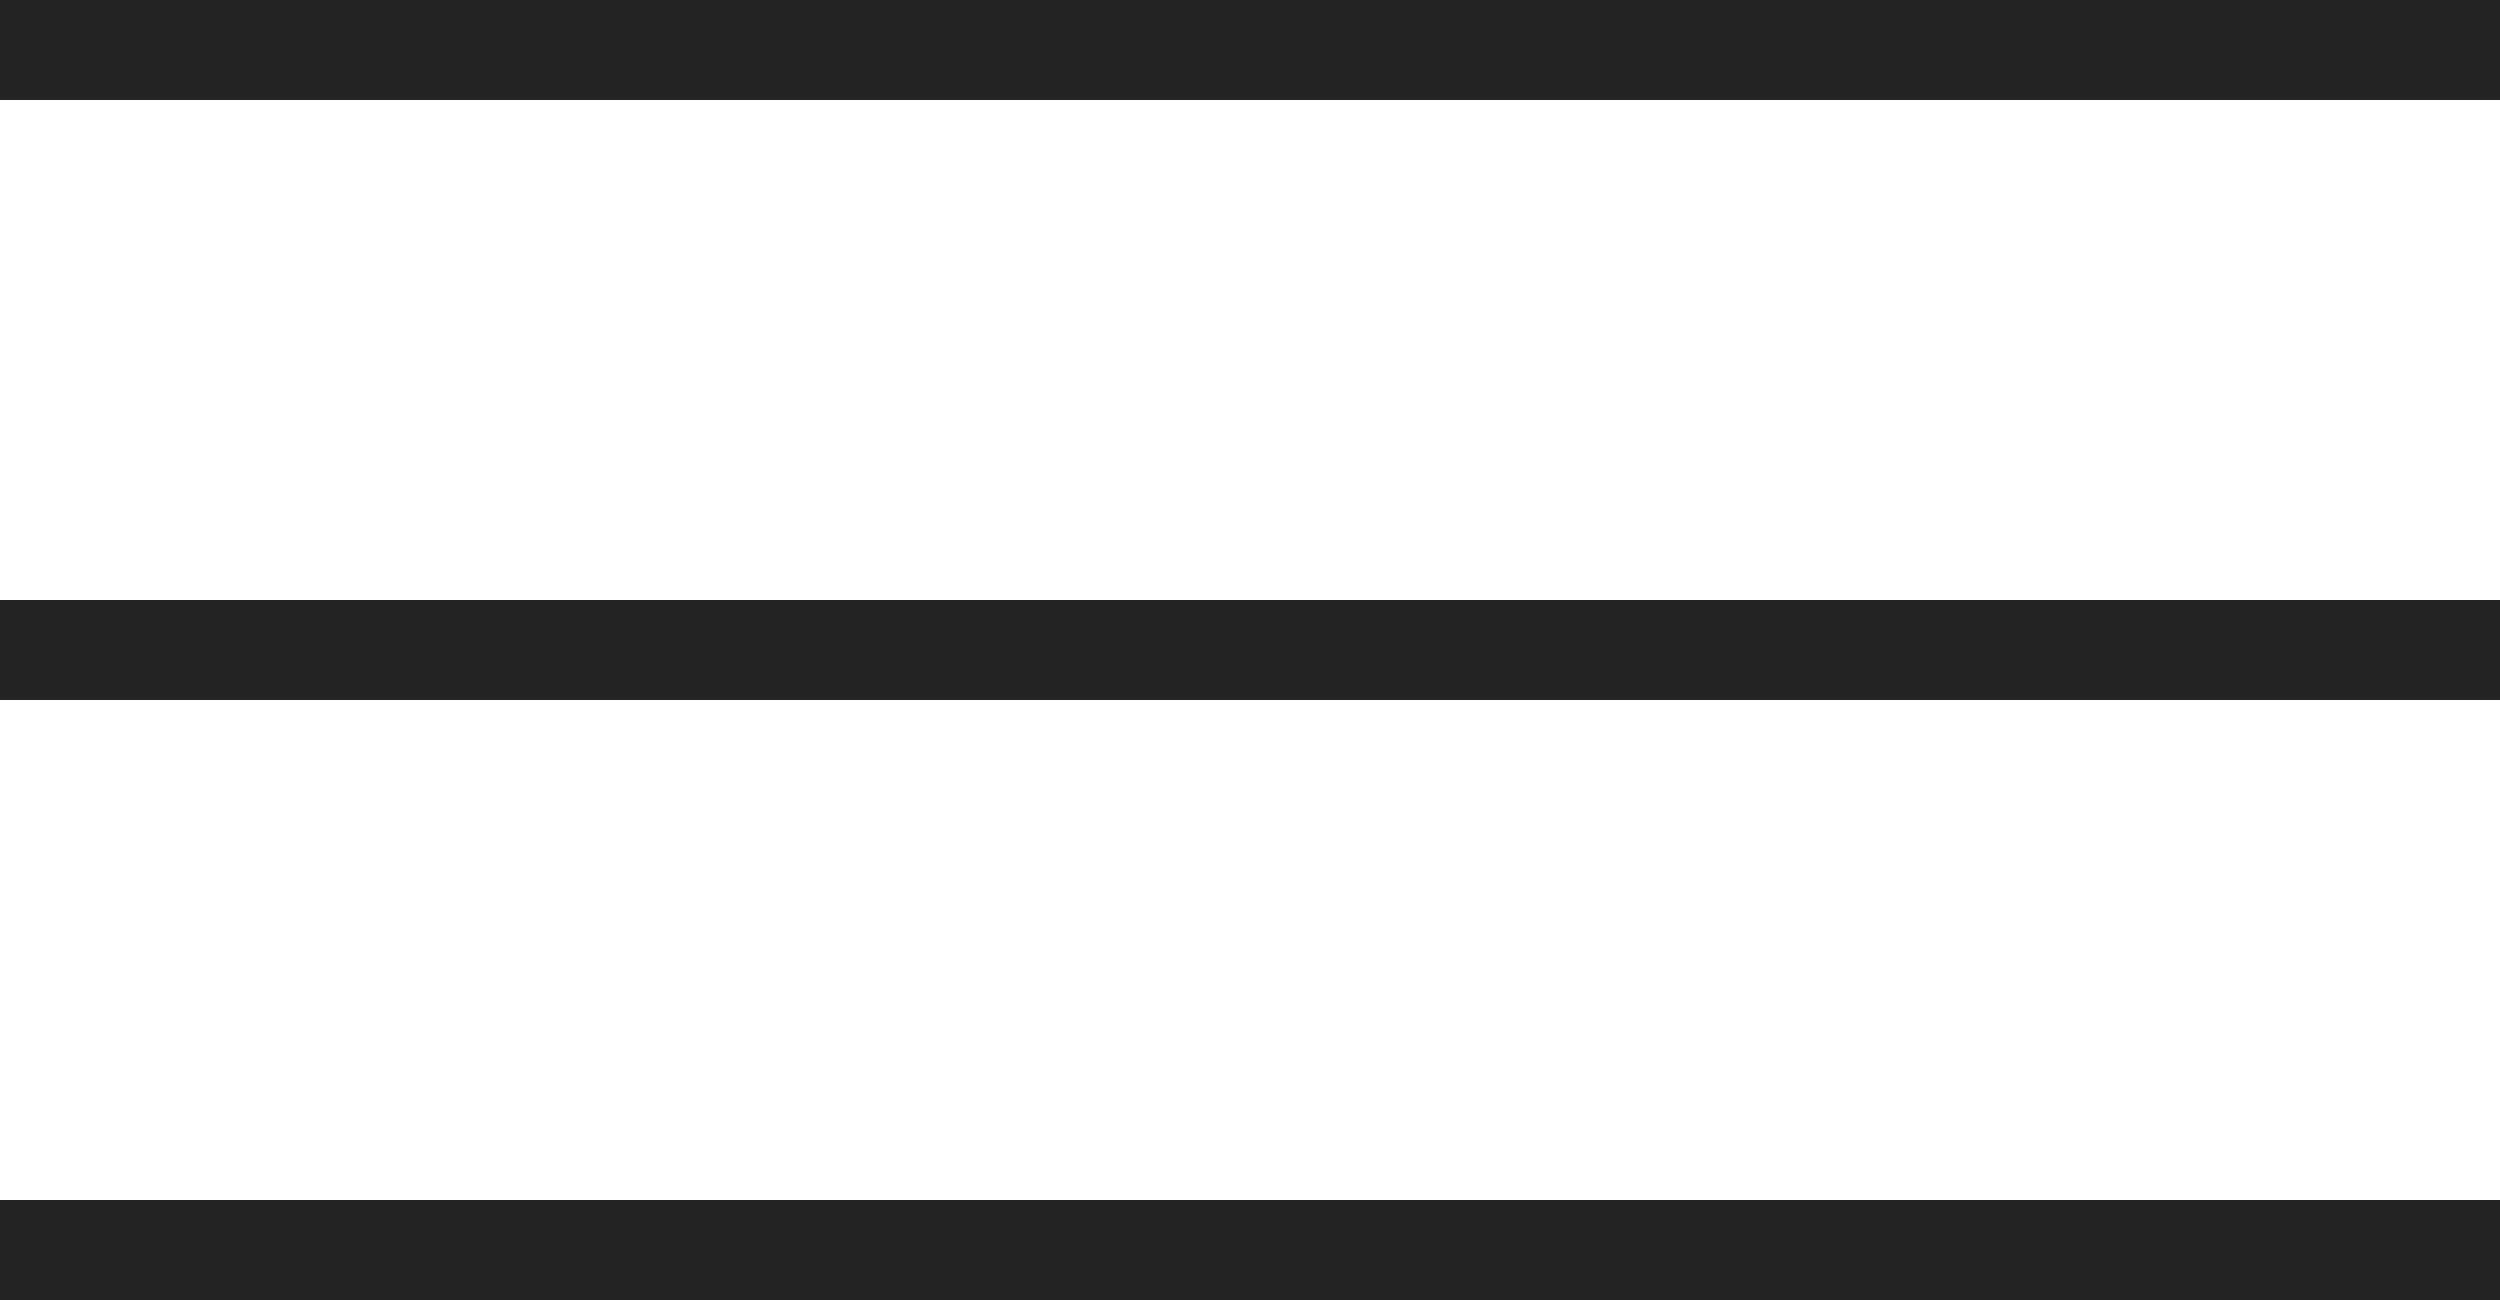
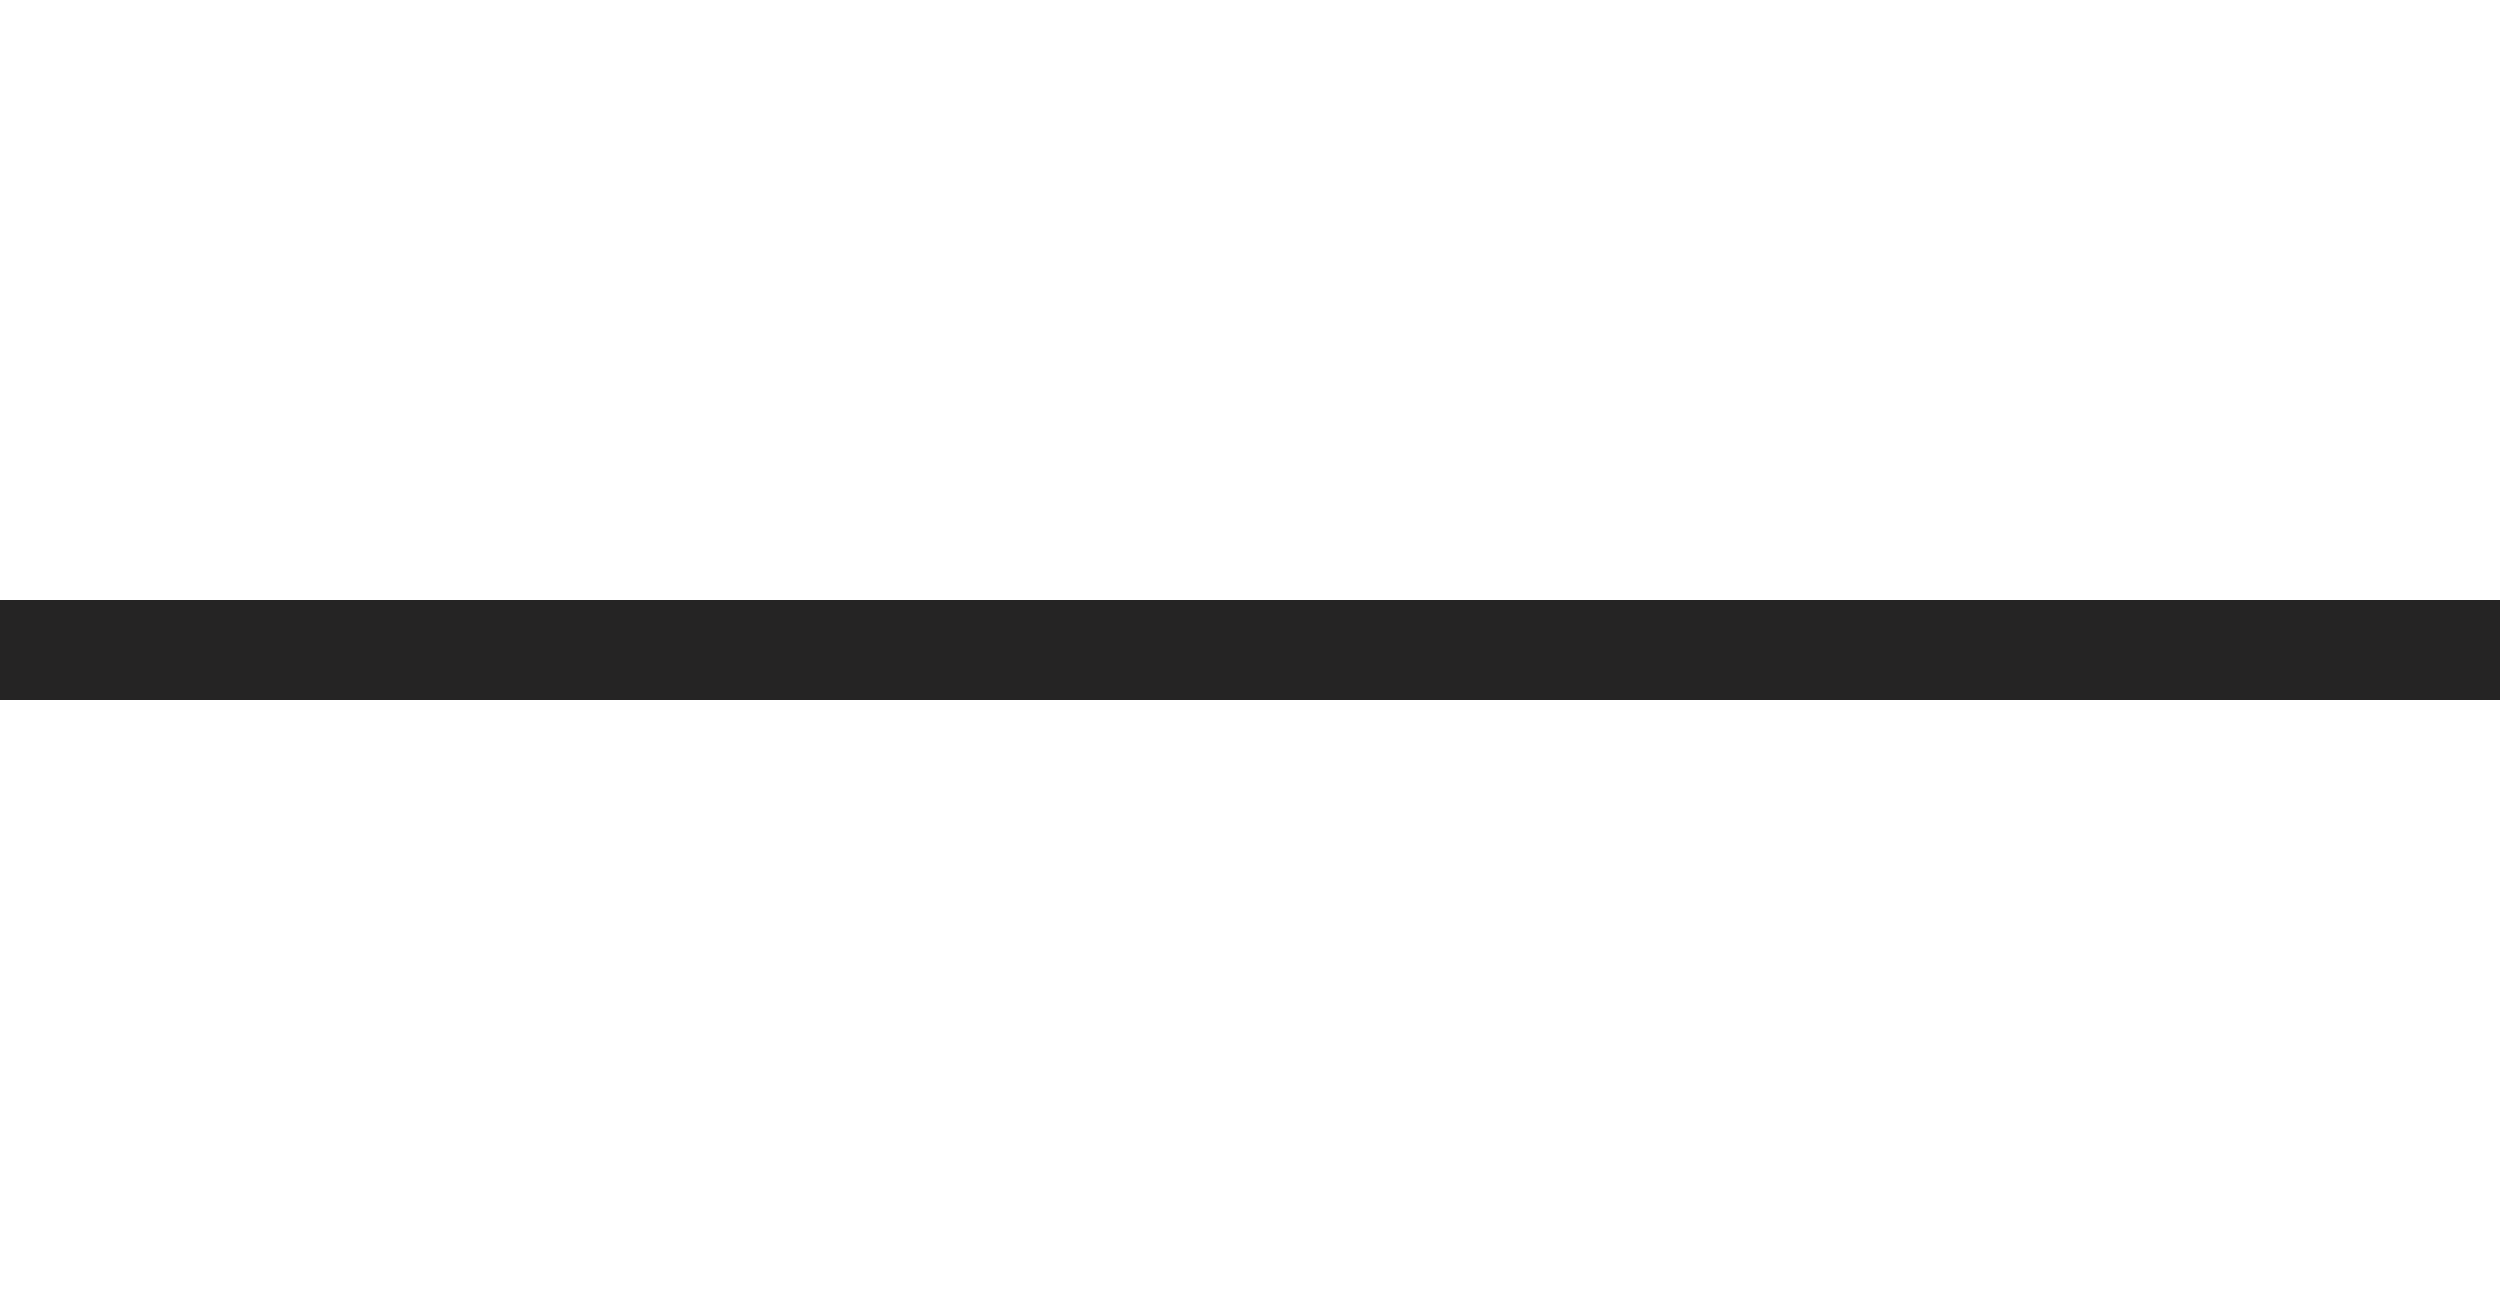
<svg xmlns="http://www.w3.org/2000/svg" width="25" height="13" viewBox="0 0 25 13" fill="none">
-   <line y1="0.5" x2="25" y2="0.5" stroke="#252424" />
  <line y1="6.5" x2="25" y2="6.5" stroke="#252424" />
-   <line y1="12.5" x2="25" y2="12.5" stroke="#252424" />
</svg>